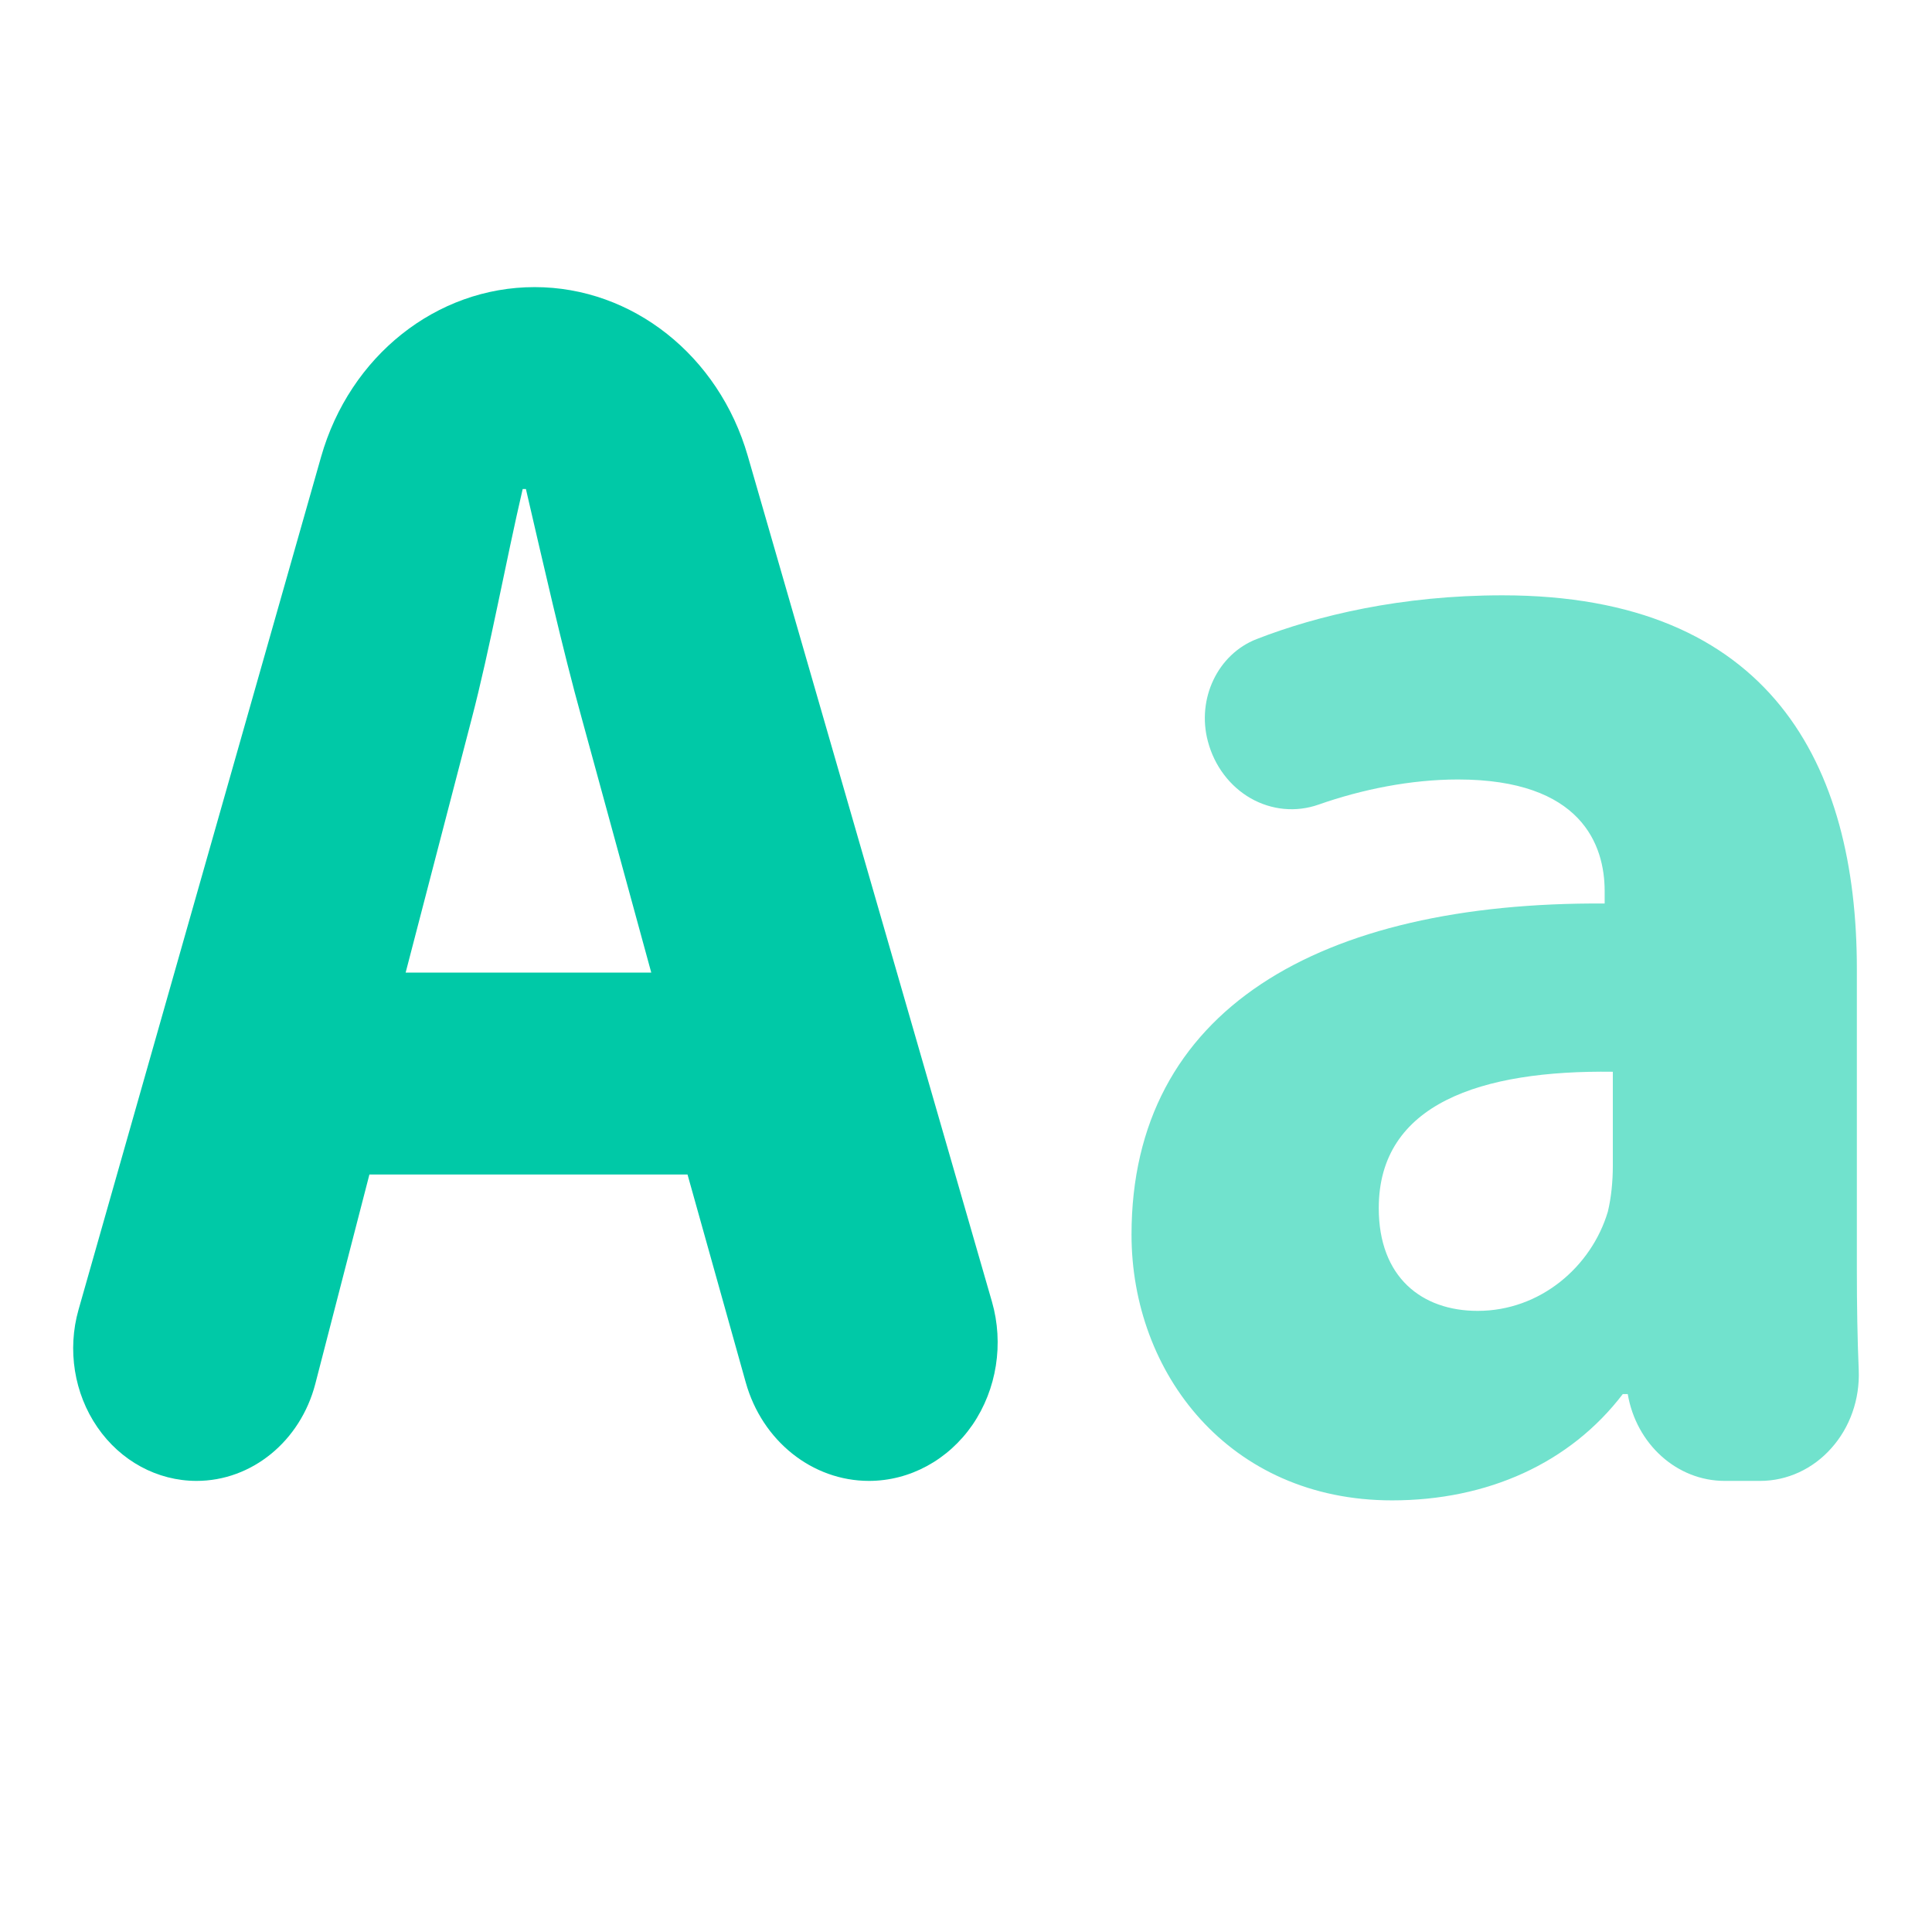
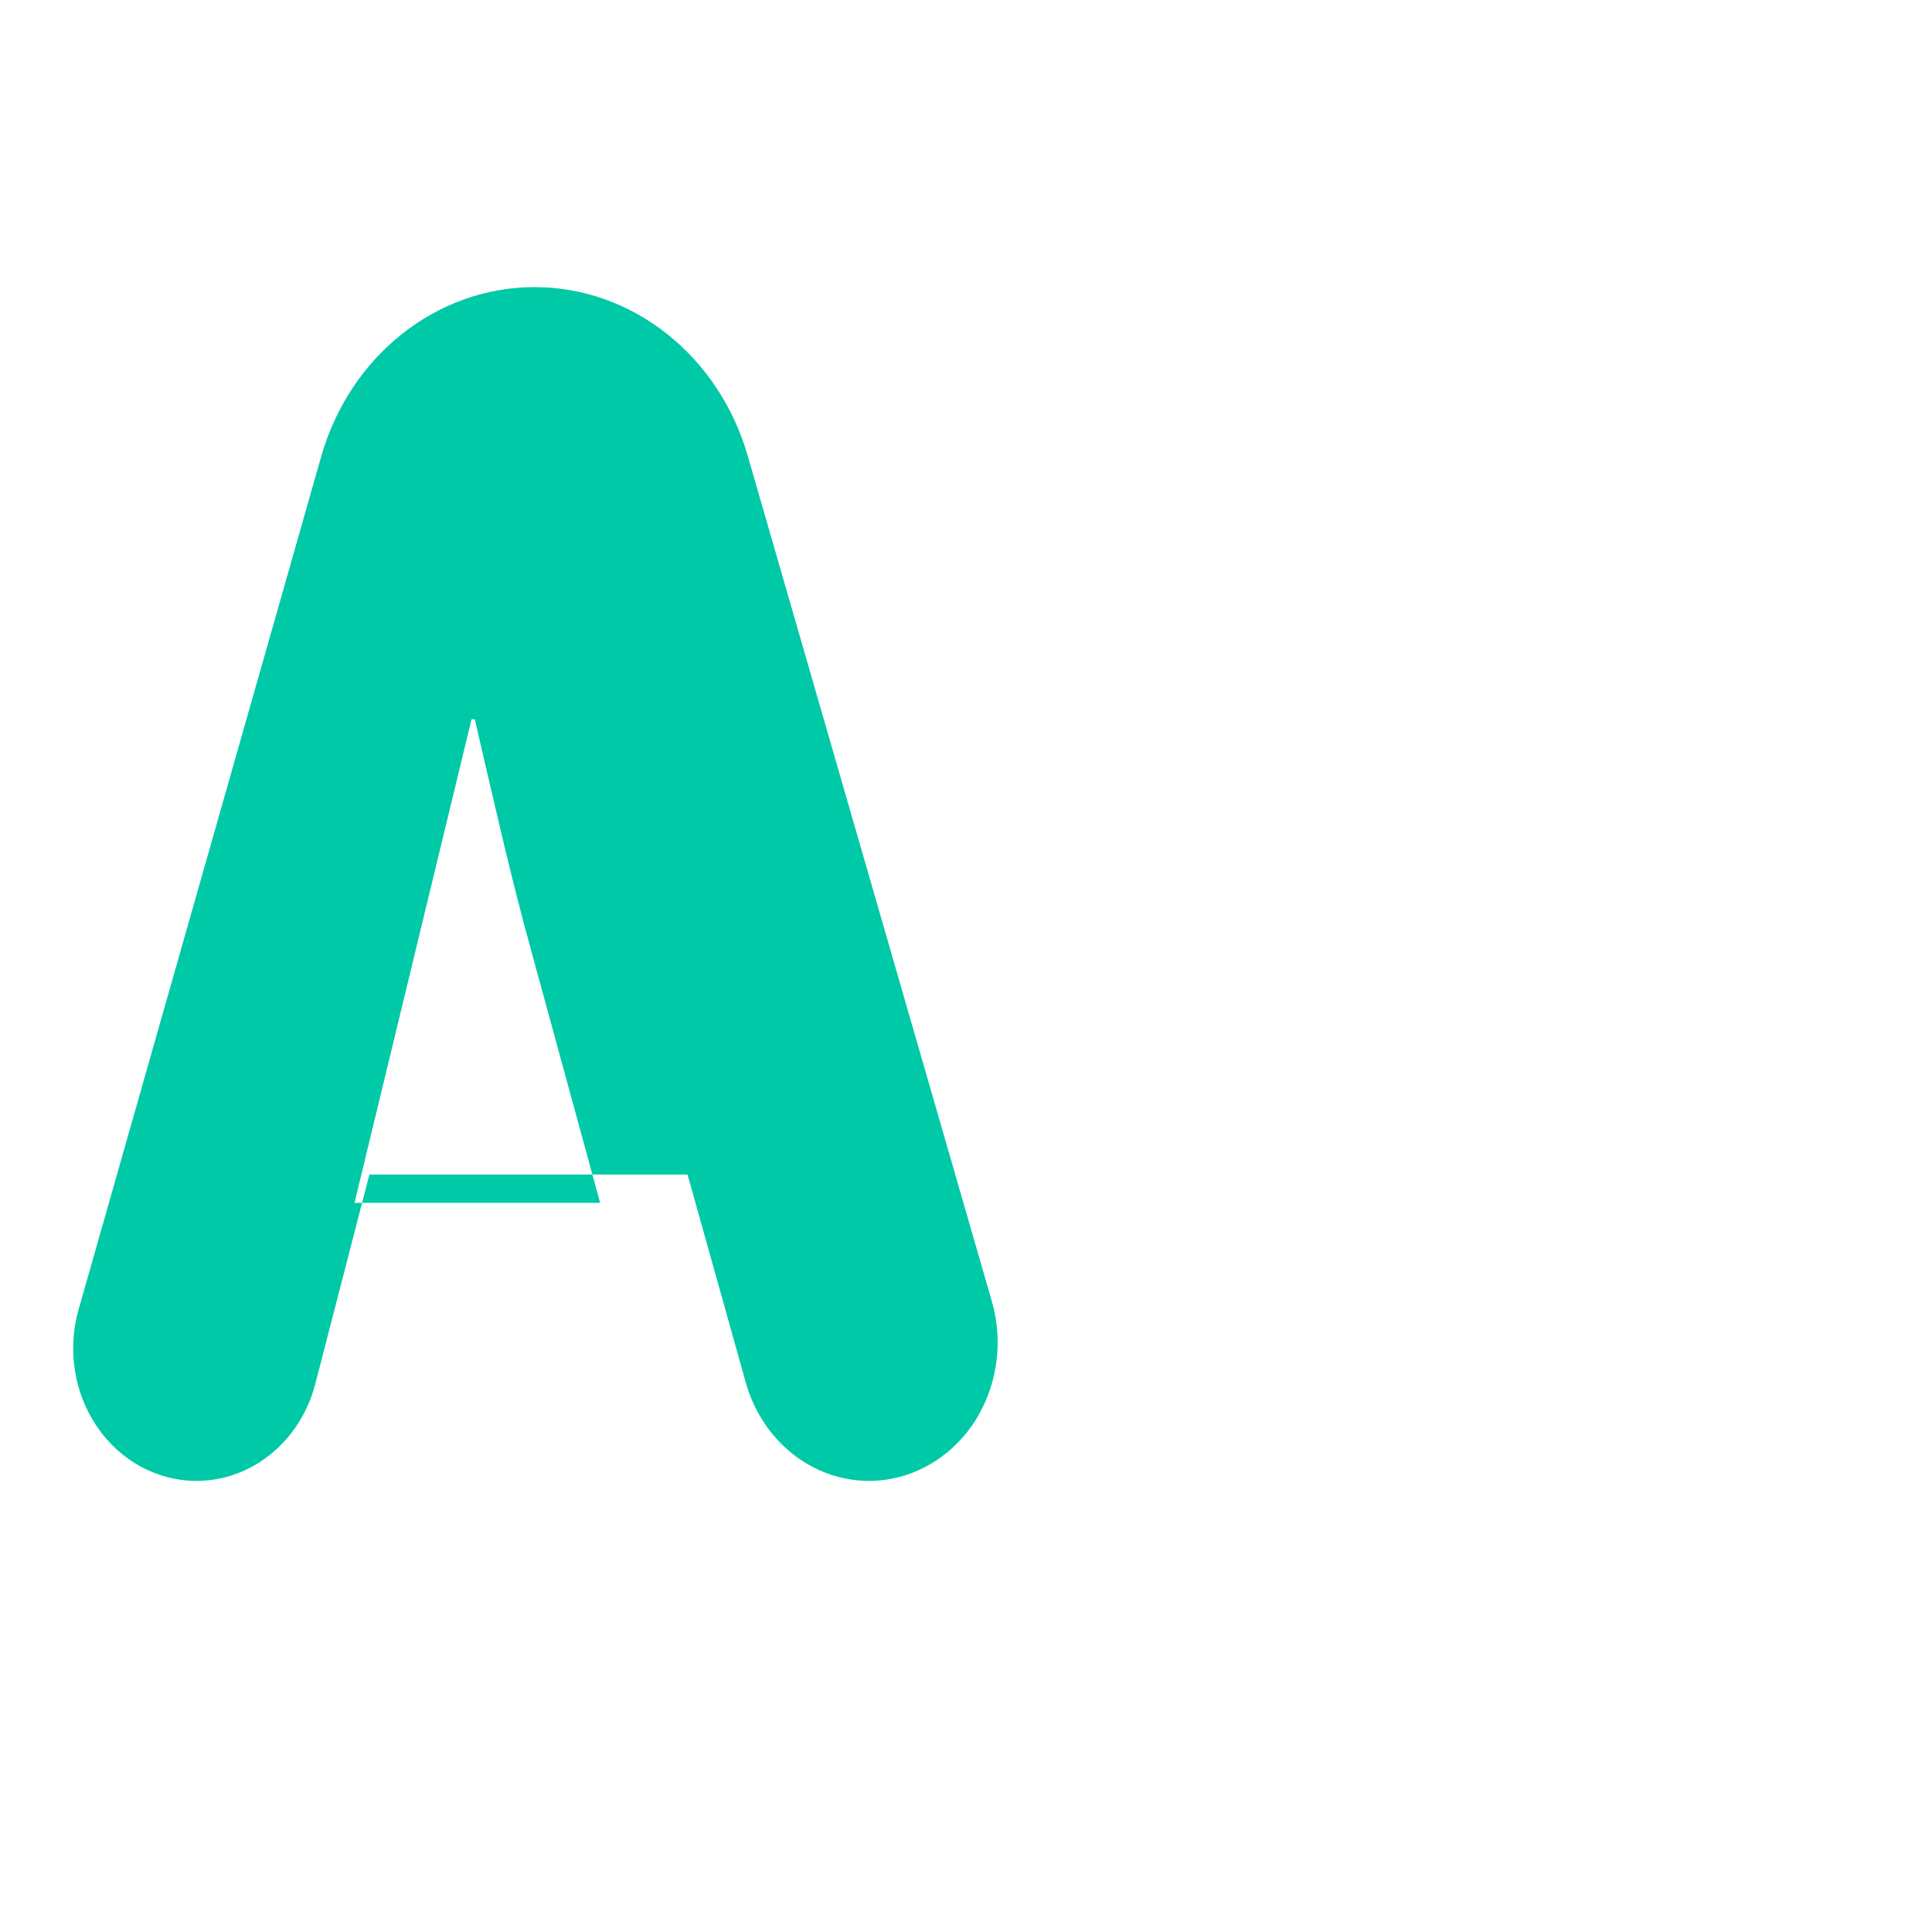
<svg xmlns="http://www.w3.org/2000/svg" viewBox="0 0 550 550">
-   <path fill="#00C9A7" d="M55.947 421.581c15.74 0 29.574-11.291 33.816-27.632l15.4-59.594h90.56l16.581 59.207c4.661 16.626 18.914 28.019 35.077 28.019 11.612 0 22.582-5.951 29.5-16.012 6.877-10.079 8.939-23.072 5.502-35.023l-69.509-240.758c-8.249-28.572-32.859-48.053-60.676-48.053-27.97 0-52.616 19.603-60.792 48.323L22.361 372.827c-3.249 11.433-1.259 23.854 5.351 33.459 6.61 9.629 17.078 15.295 28.235 15.295m78.293-216.825c5.159-19.662 9.856-45.367 14.556-65.542h.919c4.699 20.174 10.354 45.387 15.971 65.542l19.715 72.12h-69.922z" />
-   <path fill="#71E2CD" d="M322.121 351.498c0 39.331 27.699 75.626 74.166 75.626 27.203 0 50.67-10.591 65.684-30.259h1.414c2.445 14.309 14.061 24.716 27.59 24.716h10.121c7.646 0 14.984-3.368 20.254-9.32 5.313-5.933 8.107-13.919 7.795-22.131-.381-8.95-.535-18.658-.535-28.557v-85.722c0-57.971-24.416-106.377-100.908-106.377-28.82 0-52.697 5.745-69.965 12.459-11.041 4.29-17.121 16.976-13.873 29.132 1.836 6.958 6.264 12.807 12.188 16.195 5.965 3.388 12.918 4.044 19.342 1.786 12.258-4.313 26.209-7.144 39.656-7.144 35.191 0 41.764 18.659 41.764 31.776v3.531c-81.199-.513-134.693 30.238-134.693 94.289m137.02-46.394v26.729c0 4.537-.455 9.074-1.416 13.096-4.658 15.644-19.221 28.25-37.061 28.25-15.932 0-28.158-9.588-28.158-29.256 0-29.746 29.115-39.317 66.635-38.819" />
+   <path fill="#00C9A7" d="M55.947 421.581c15.74 0 29.574-11.291 33.816-27.632l15.4-59.594h90.56l16.581 59.207c4.661 16.626 18.914 28.019 35.077 28.019 11.612 0 22.582-5.951 29.5-16.012 6.877-10.079 8.939-23.072 5.502-35.023l-69.509-240.758c-8.249-28.572-32.859-48.053-60.676-48.053-27.97 0-52.616 19.603-60.792 48.323L22.361 372.827c-3.249 11.433-1.259 23.854 5.351 33.459 6.61 9.629 17.078 15.295 28.235 15.295m78.293-216.825h.919c4.699 20.174 10.354 45.387 15.971 65.542l19.715 72.12h-69.922z" />
</svg>